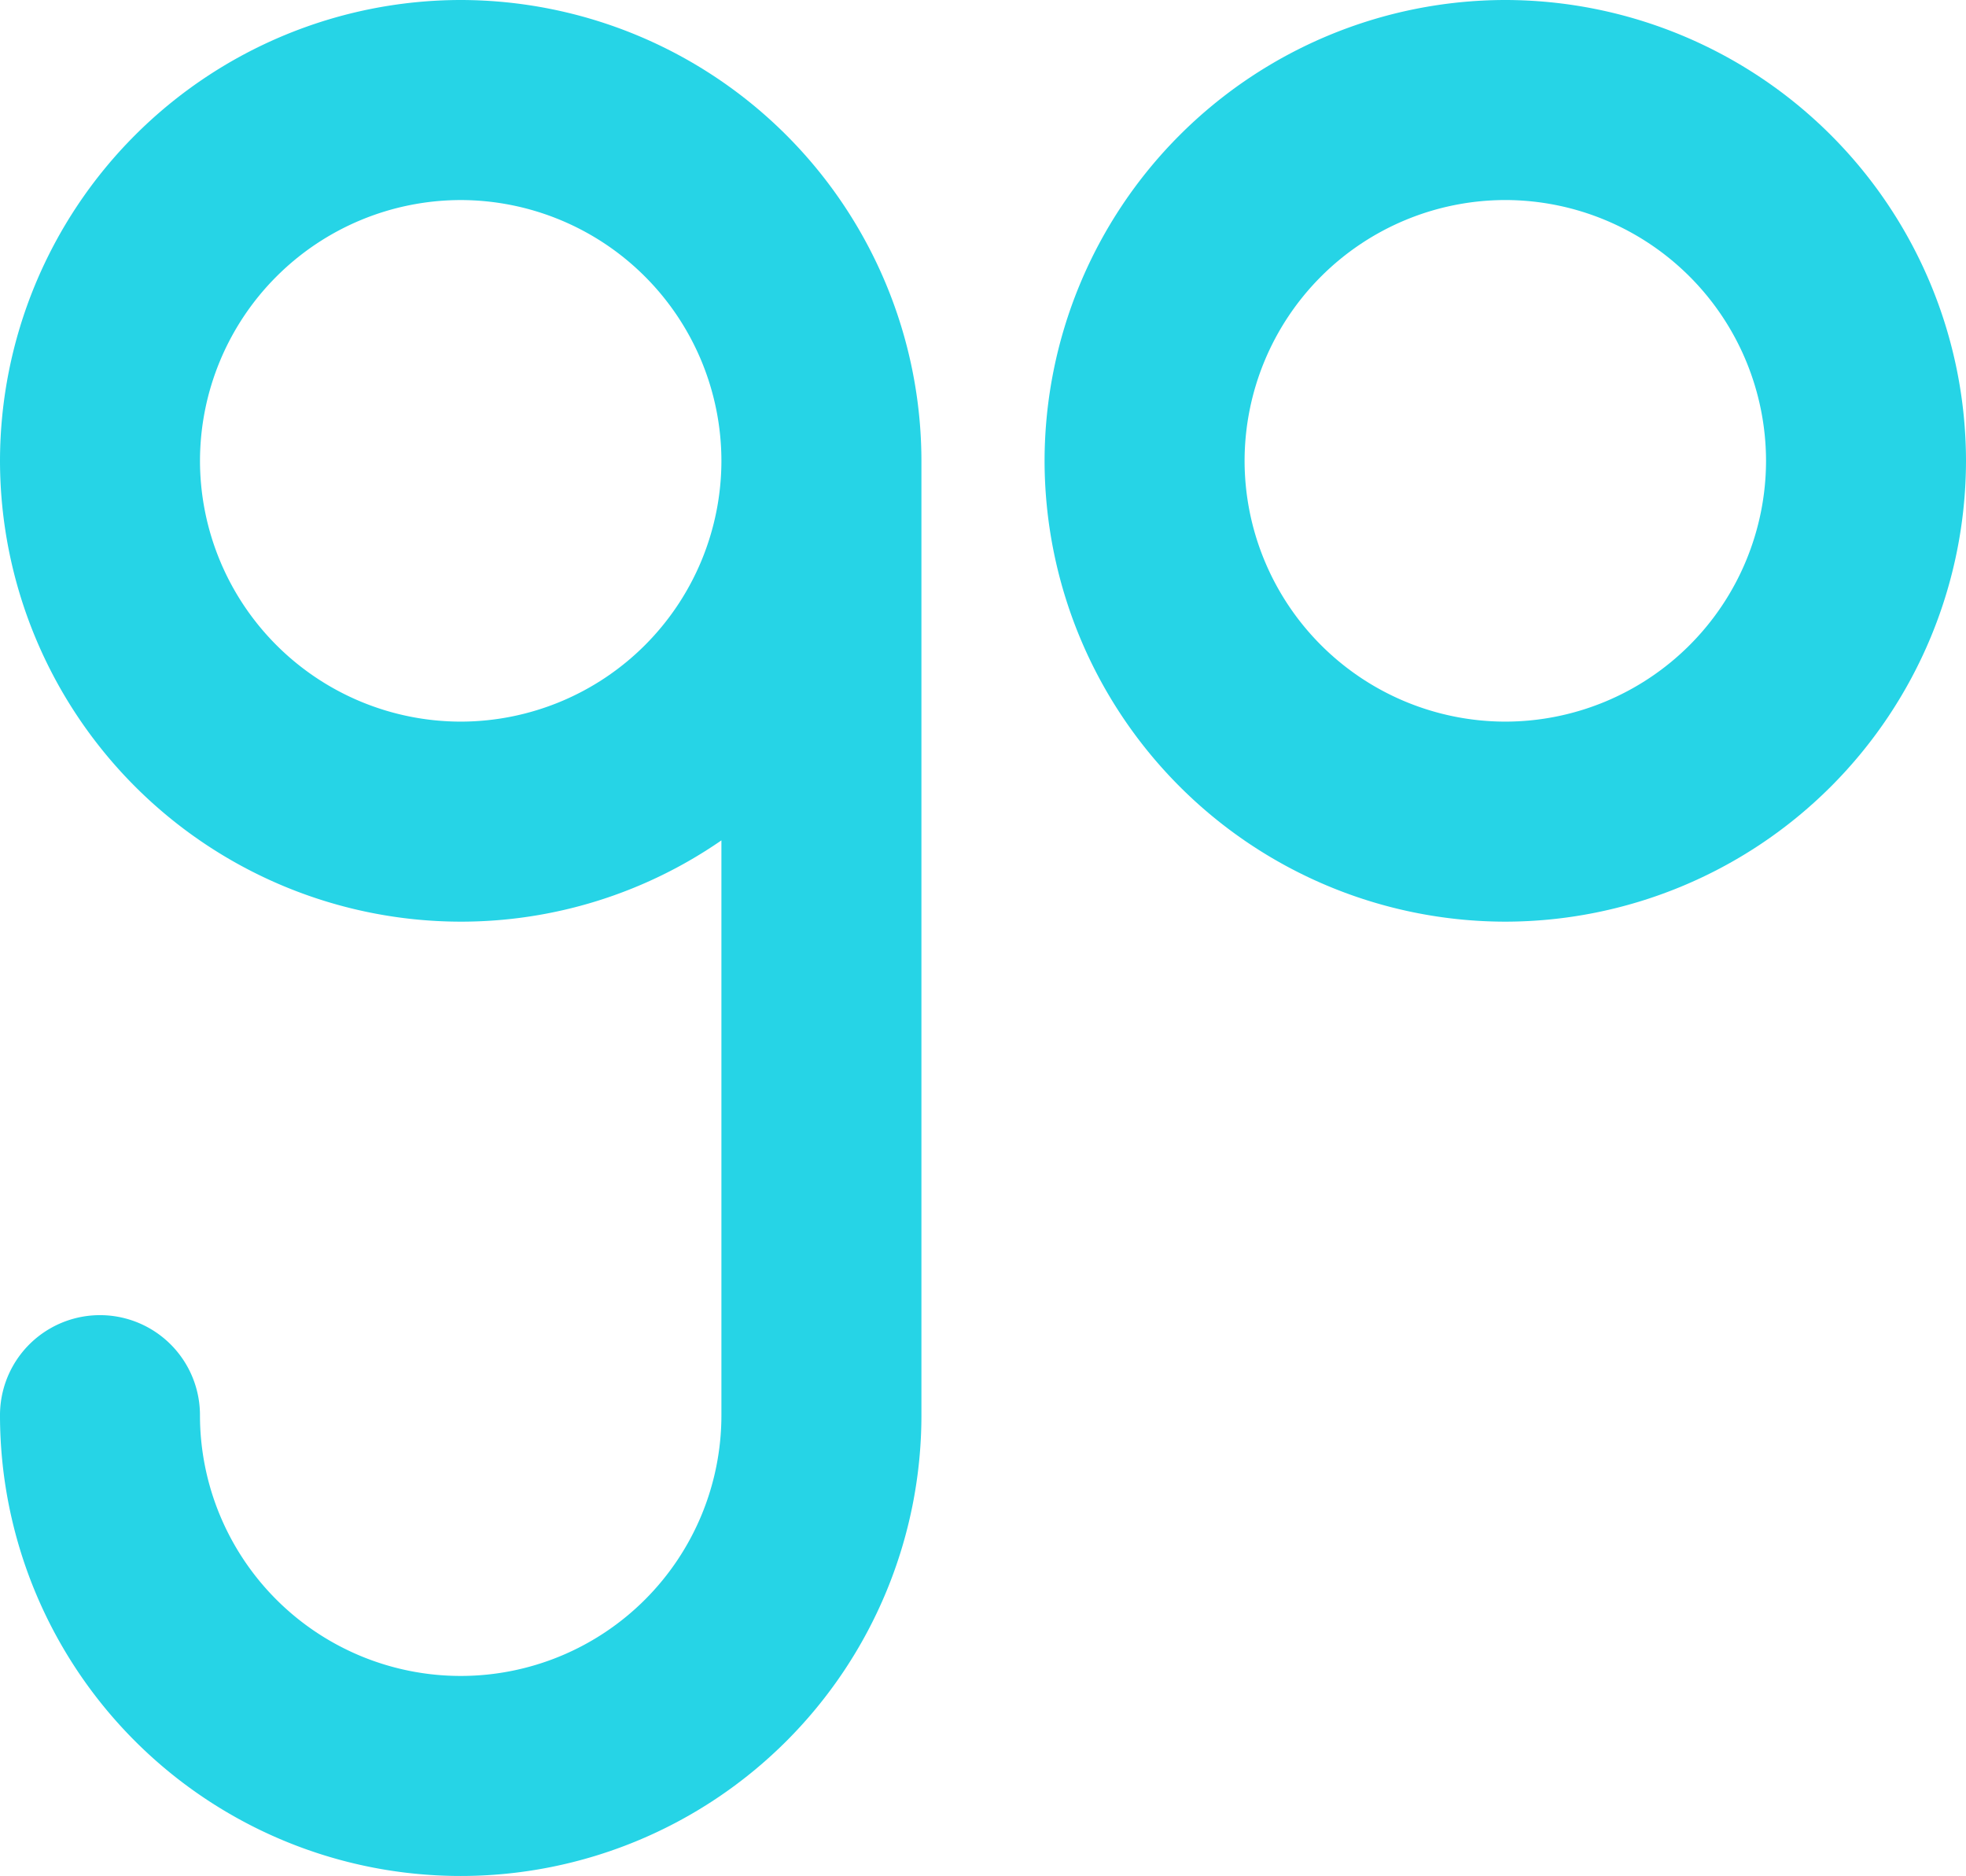
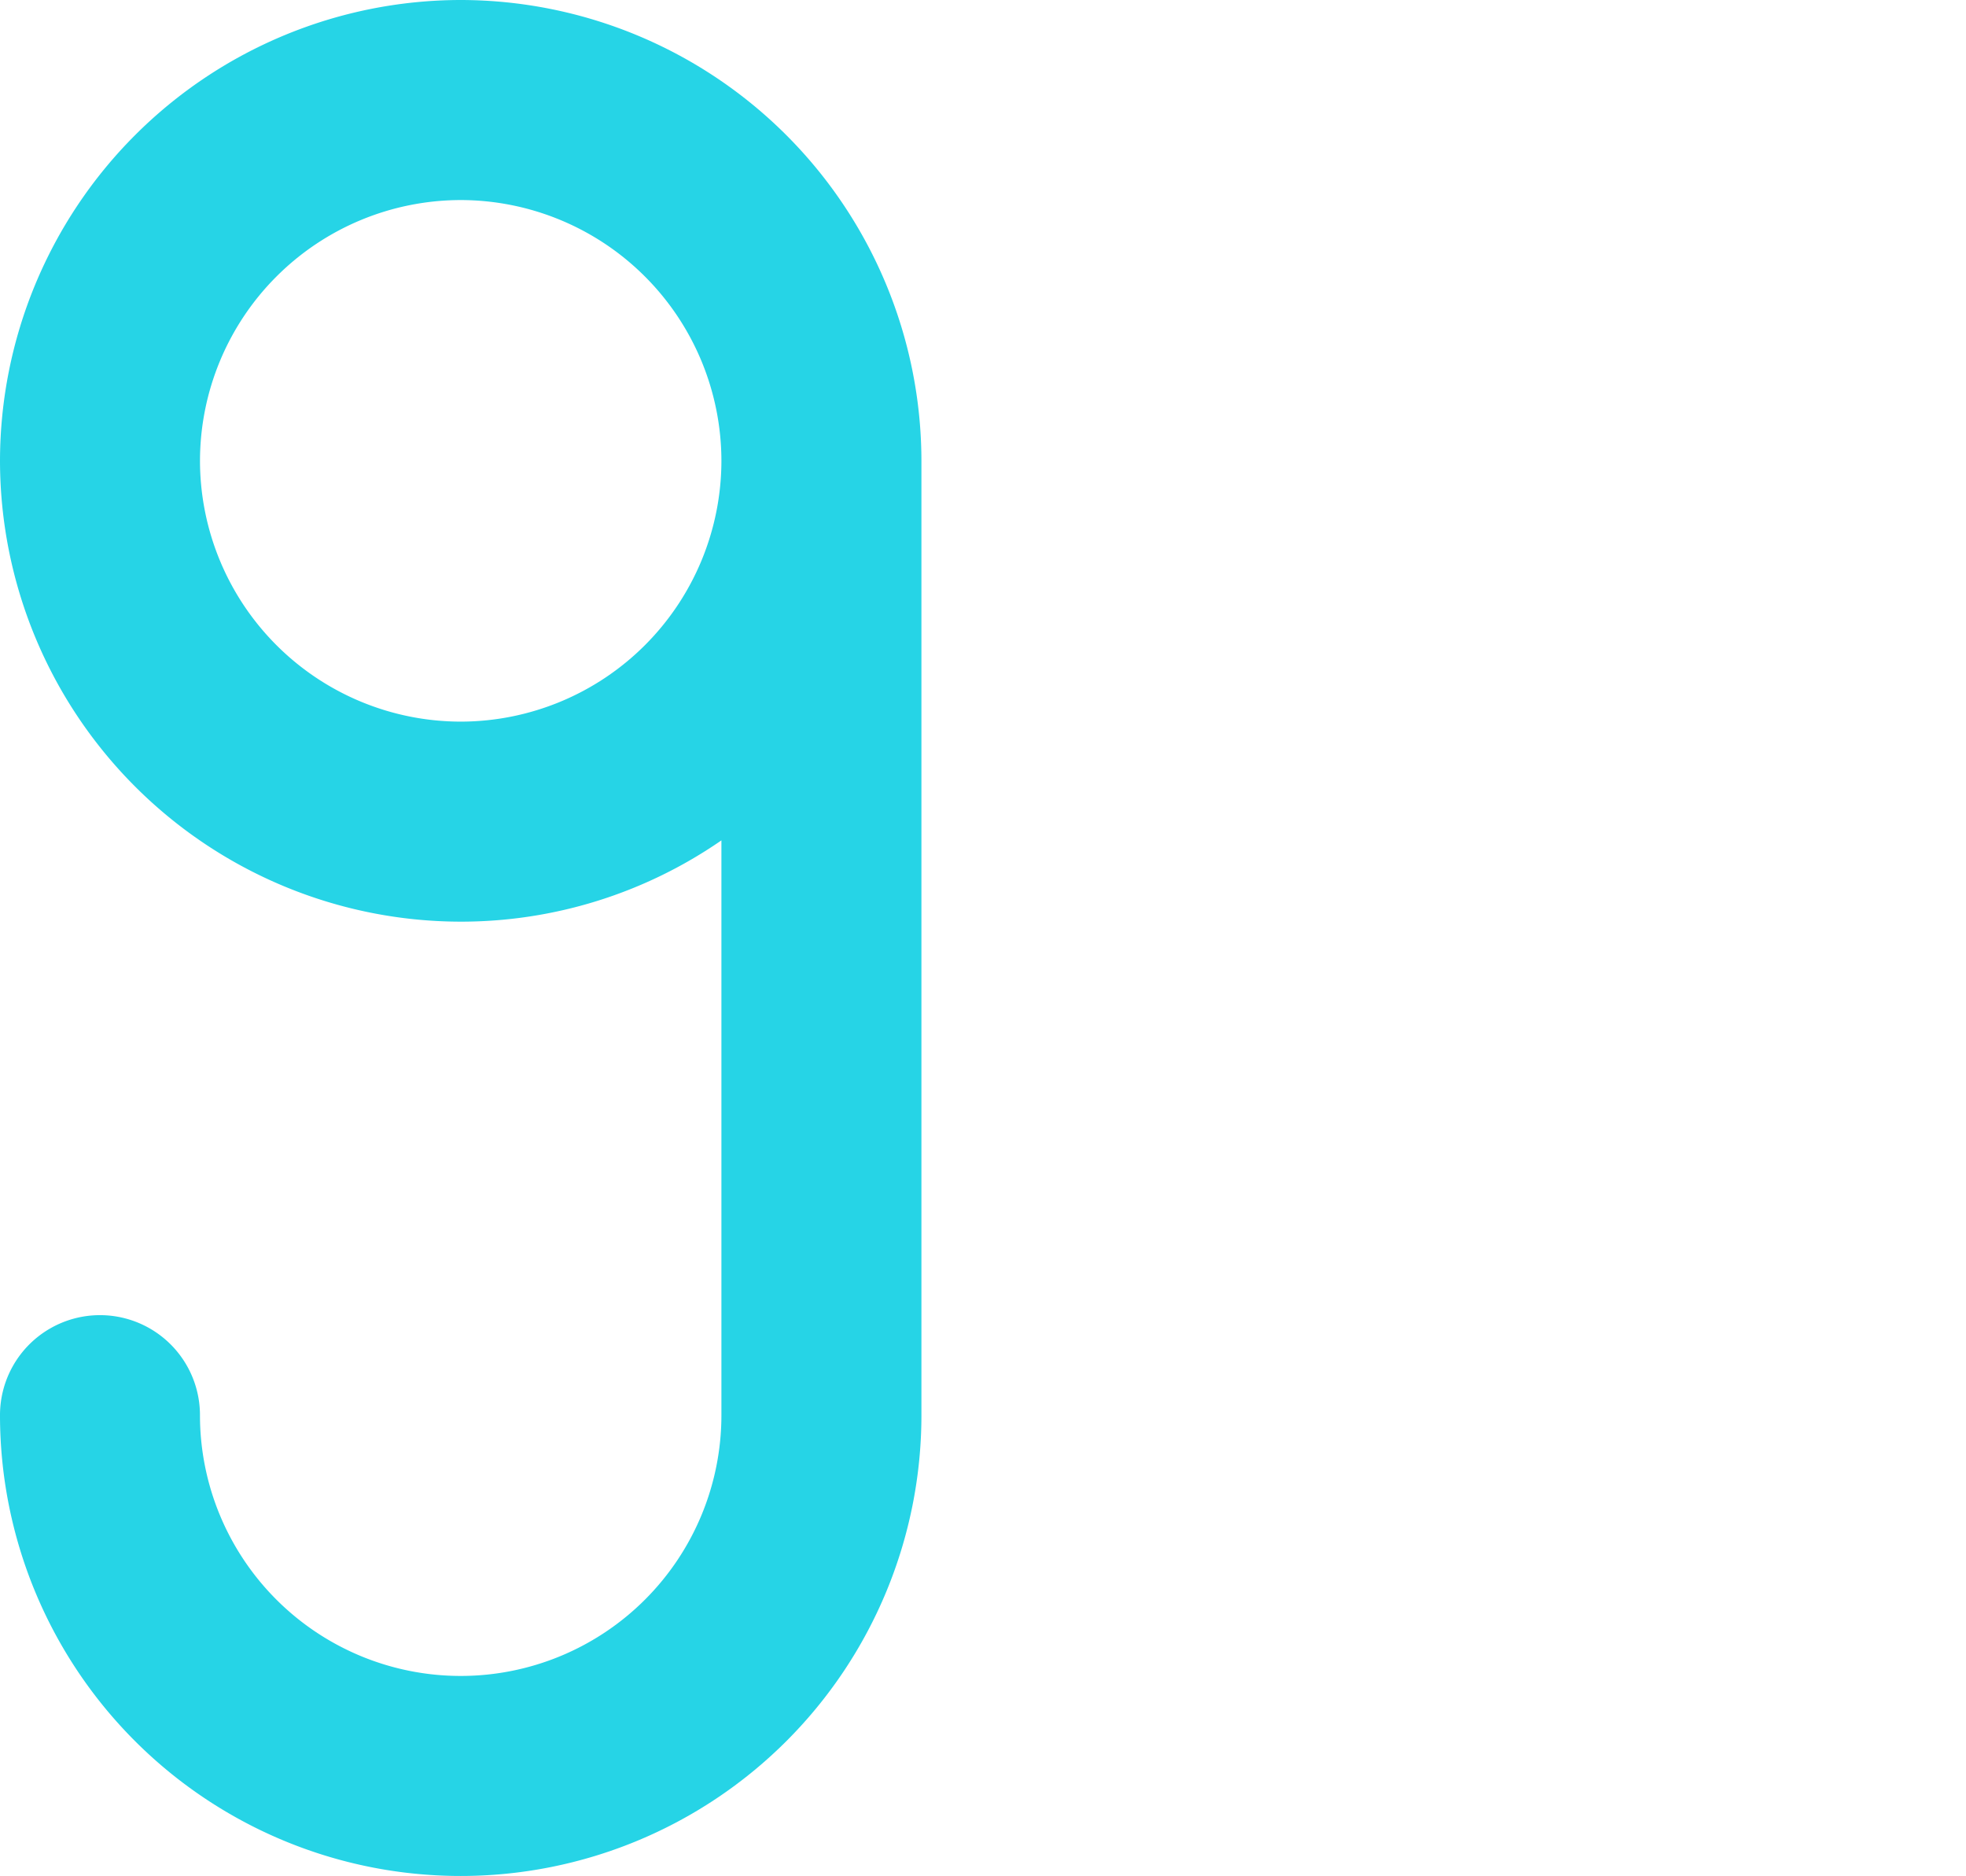
<svg xmlns="http://www.w3.org/2000/svg" width="81.544" height="77.792" viewBox="0 0 81.544 77.792">
  <g id="goo" transform="translate(-2406 85)">
    <g id="Grupo_220" data-name="Grupo 220" transform="translate(2406 -85)">
-       <path id="Trazado_873" data-name="Trazado 873" d="M2921.413-42.476a19.131,19.131,0,0,0-19.109,19.11,19.131,19.131,0,0,0,19.109,19.109,19.131,19.131,0,0,0,19.109-19.109A19.132,19.132,0,0,0,2921.413-42.476Zm0,29.924A10.827,10.827,0,0,1,2910.6-23.366a10.827,10.827,0,0,1,10.815-10.815,10.827,10.827,0,0,1,10.813,10.815A10.826,10.826,0,0,1,2921.413-12.552Z" transform="translate(-2858.978 42.476)" fill="#26d4e6" />
      <path id="Trazado_874" data-name="Trazado 874" d="M2887.737-42.476a19.131,19.131,0,0,0-19.109,19.11,19.13,19.13,0,0,0,19.109,19.109,18.989,18.989,0,0,0,10.813-3.371V16.207a10.814,10.814,0,0,1-21.628,0,4.147,4.147,0,1,0-8.294,0,19.109,19.109,0,1,0,38.218,0V-23.366A19.132,19.132,0,0,0,2887.737-42.476Zm0,29.924a10.827,10.827,0,0,1-10.814-10.813,10.827,10.827,0,0,1,10.814-10.815,10.827,10.827,0,0,1,10.813,10.815A10.827,10.827,0,0,1,2887.737-12.552Z" transform="translate(-2868.628 42.476)" fill="#26d4e6" />
    </g>
  </g>
</svg>